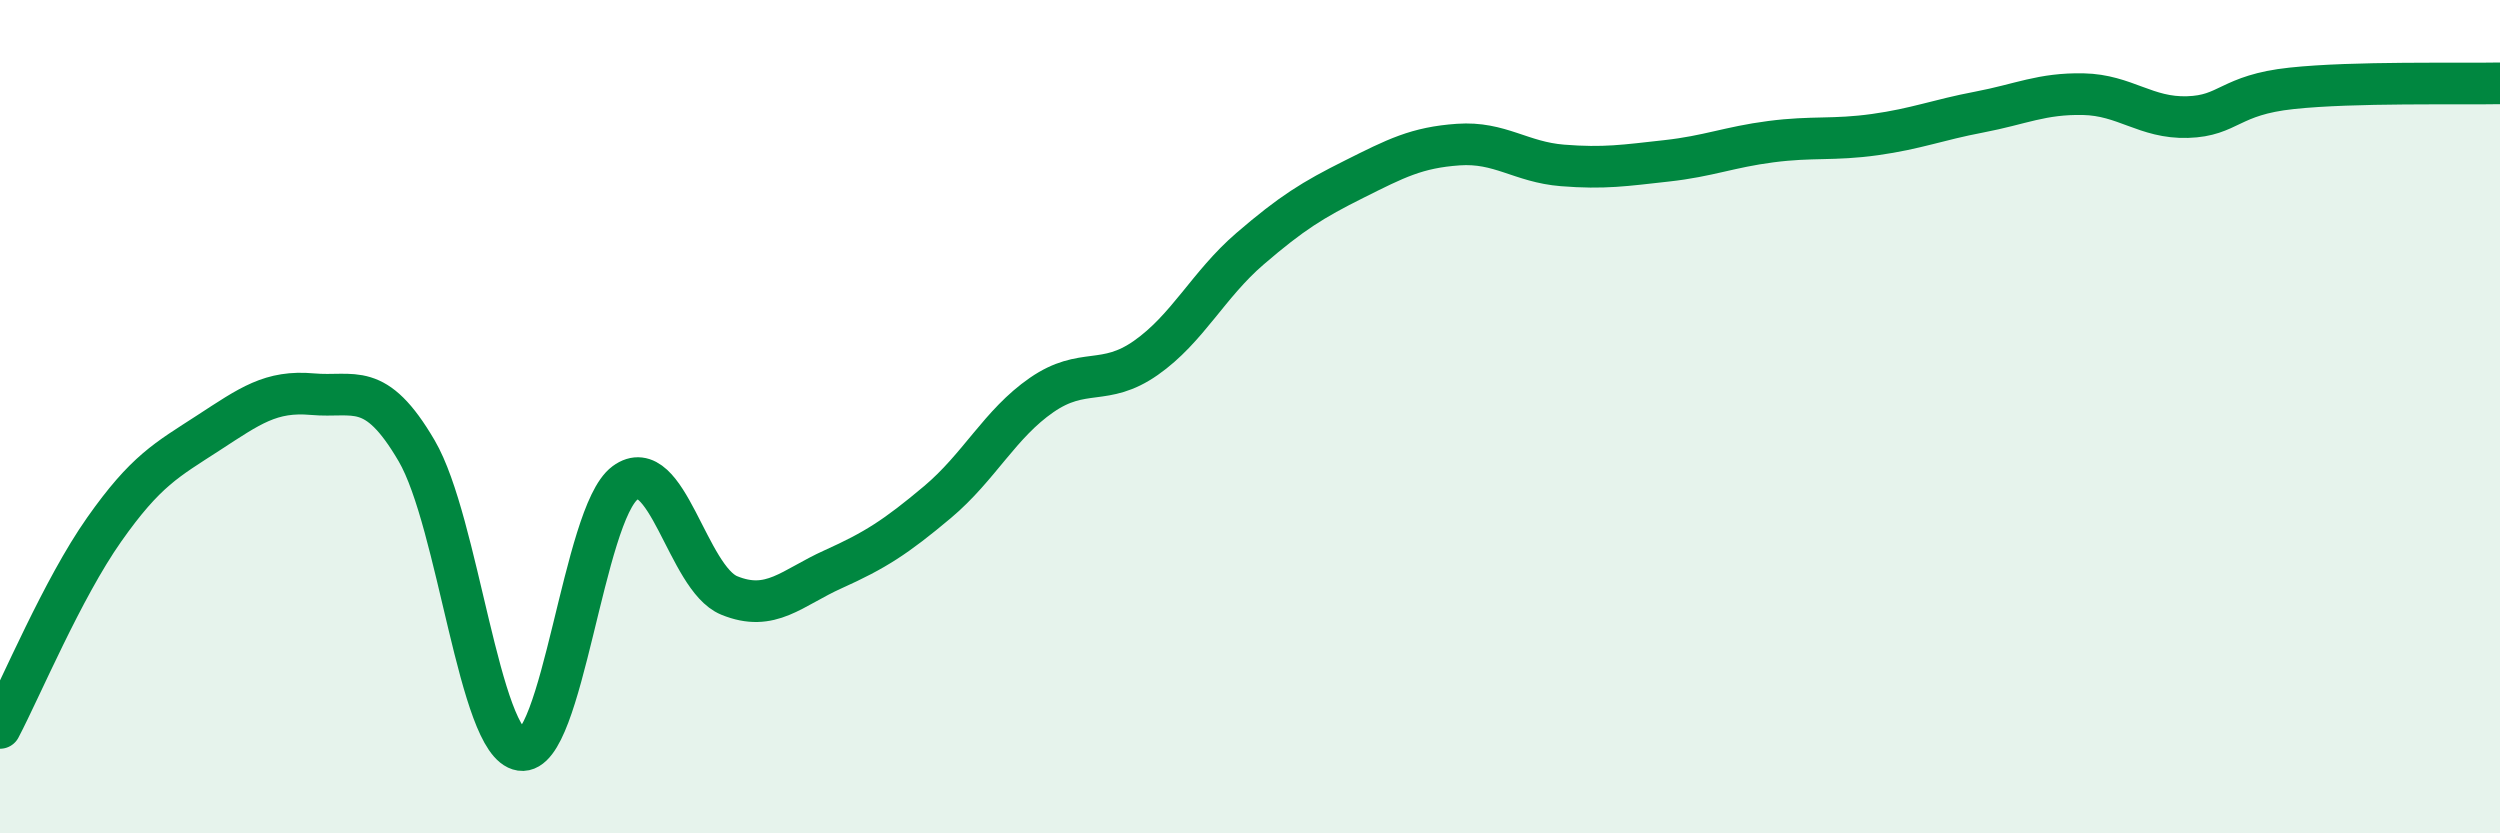
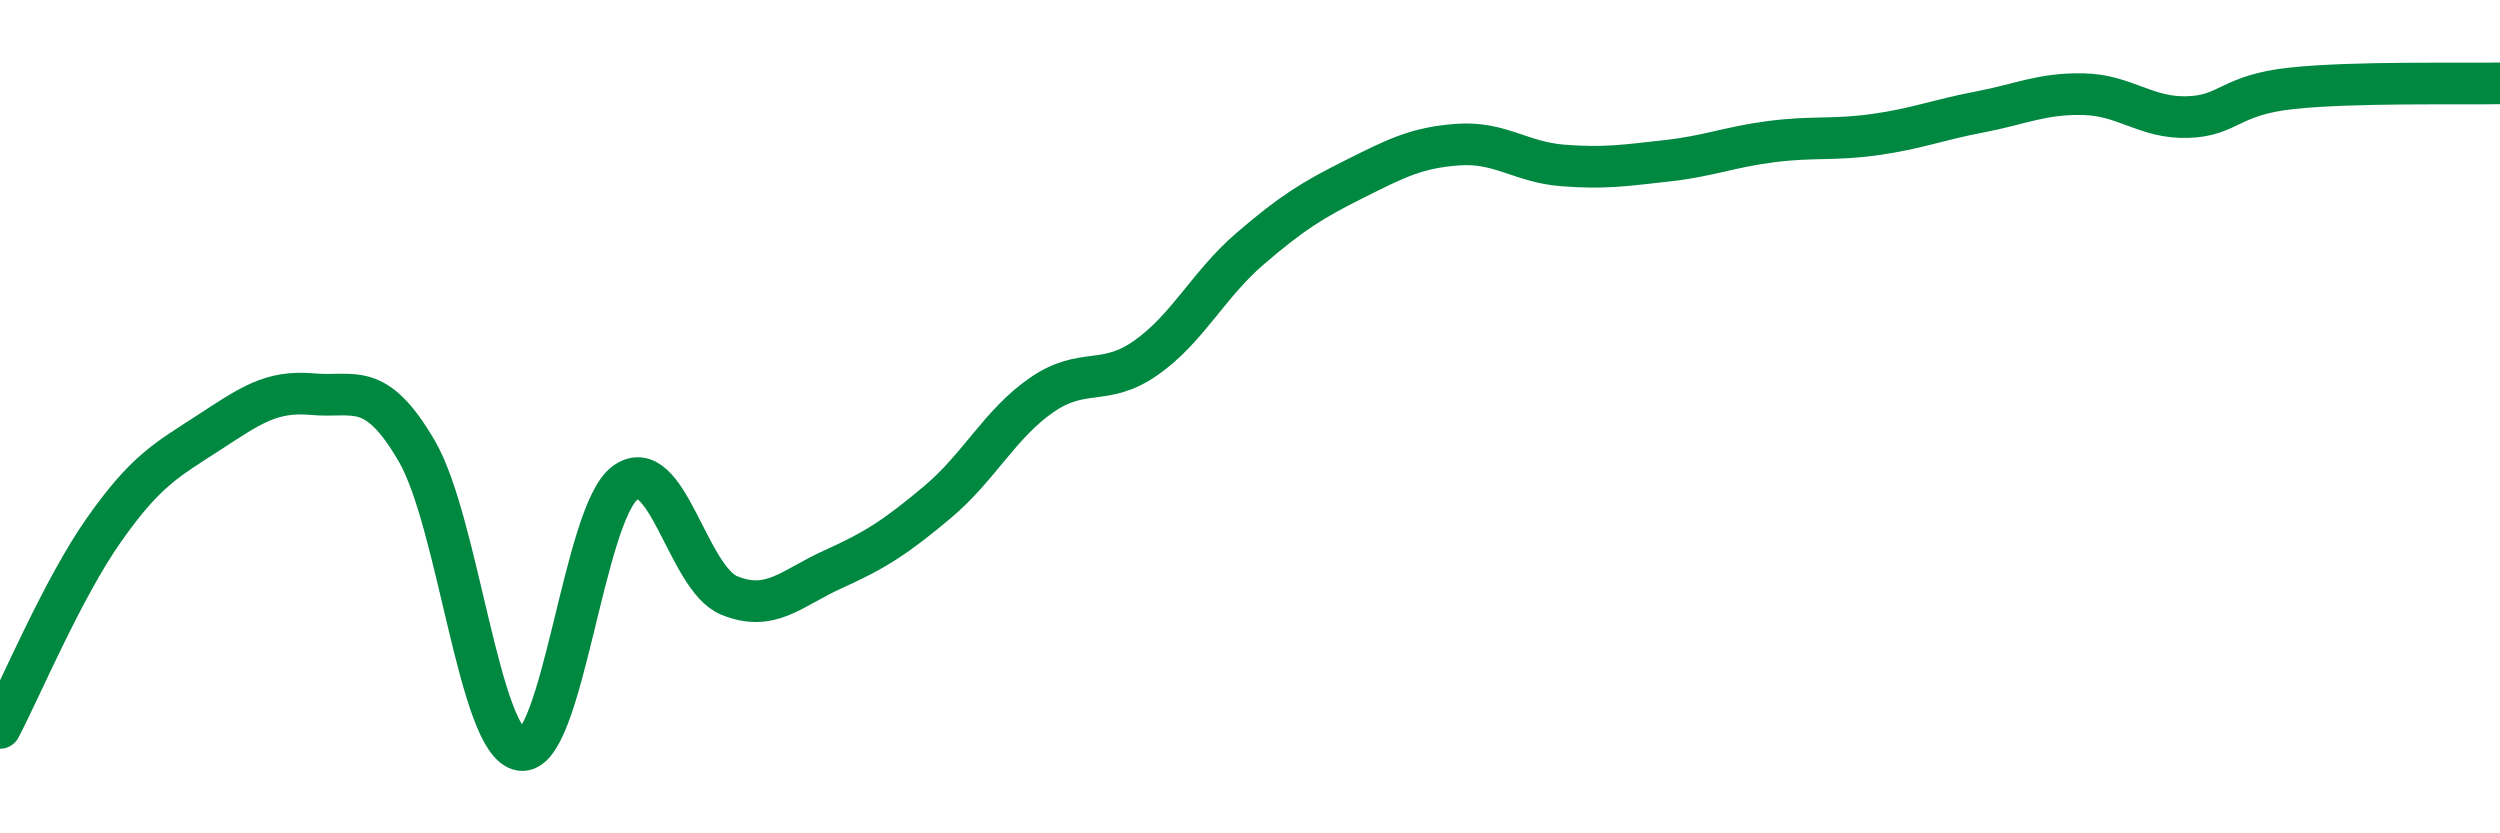
<svg xmlns="http://www.w3.org/2000/svg" width="60" height="20" viewBox="0 0 60 20">
-   <path d="M 0,17.47 C 0.5,16.52 1.5,14.13 2.5,12.71 C 3.5,11.29 4,11.04 5,10.39 C 6,9.74 6.5,9.37 7.5,9.46 C 8.5,9.55 9,9.11 10,10.82 C 11,12.53 11.5,17.85 12.5,18 C 13.5,18.15 14,12.33 15,11.59 C 16,10.85 16.5,13.88 17.5,14.29 C 18.5,14.7 19,14.11 20,13.66 C 21,13.21 21.5,12.89 22.5,12.05 C 23.5,11.21 24,10.17 25,9.48 C 26,8.79 26.5,9.29 27.5,8.59 C 28.5,7.89 29,6.83 30,5.97 C 31,5.11 31.5,4.8 32.5,4.3 C 33.5,3.8 34,3.54 35,3.47 C 36,3.4 36.5,3.89 37.5,3.97 C 38.5,4.05 39,3.97 40,3.86 C 41,3.75 41.5,3.53 42.5,3.4 C 43.5,3.27 44,3.37 45,3.23 C 46,3.09 46.5,2.88 47.5,2.69 C 48.5,2.5 49,2.24 50,2.26 C 51,2.28 51.5,2.84 52.5,2.81 C 53.5,2.78 53.5,2.28 55,2.12 C 56.5,1.96 59,2.02 60,2L60 20L0 20Z" fill="#008740" opacity="0.1" stroke-linecap="round" stroke-linejoin="round" />
  <path d="M 0,17.47 C 0.5,16.52 1.5,14.13 2.5,12.71 C 3.5,11.29 4,11.04 5,10.39 C 6,9.74 6.5,9.37 7.5,9.46 C 8.5,9.55 9,9.11 10,10.82 C 11,12.53 11.5,17.85 12.5,18 C 13.5,18.15 14,12.33 15,11.59 C 16,10.85 16.5,13.88 17.5,14.29 C 18.5,14.7 19,14.11 20,13.66 C 21,13.21 21.5,12.89 22.5,12.05 C 23.5,11.21 24,10.17 25,9.48 C 26,8.79 26.5,9.29 27.5,8.59 C 28.5,7.89 29,6.83 30,5.97 C 31,5.11 31.5,4.8 32.5,4.3 C 33.5,3.8 34,3.54 35,3.47 C 36,3.4 36.5,3.89 37.5,3.97 C 38.5,4.05 39,3.97 40,3.86 C 41,3.75 41.5,3.53 42.5,3.4 C 43.5,3.27 44,3.37 45,3.23 C 46,3.09 46.5,2.88 47.5,2.69 C 48.5,2.5 49,2.24 50,2.26 C 51,2.28 51.5,2.84 52.5,2.81 C 53.5,2.78 53.5,2.28 55,2.12 C 56.5,1.96 59,2.02 60,2" stroke="#008740" stroke-width="1" fill="none" stroke-linecap="round" stroke-linejoin="round" />
</svg>